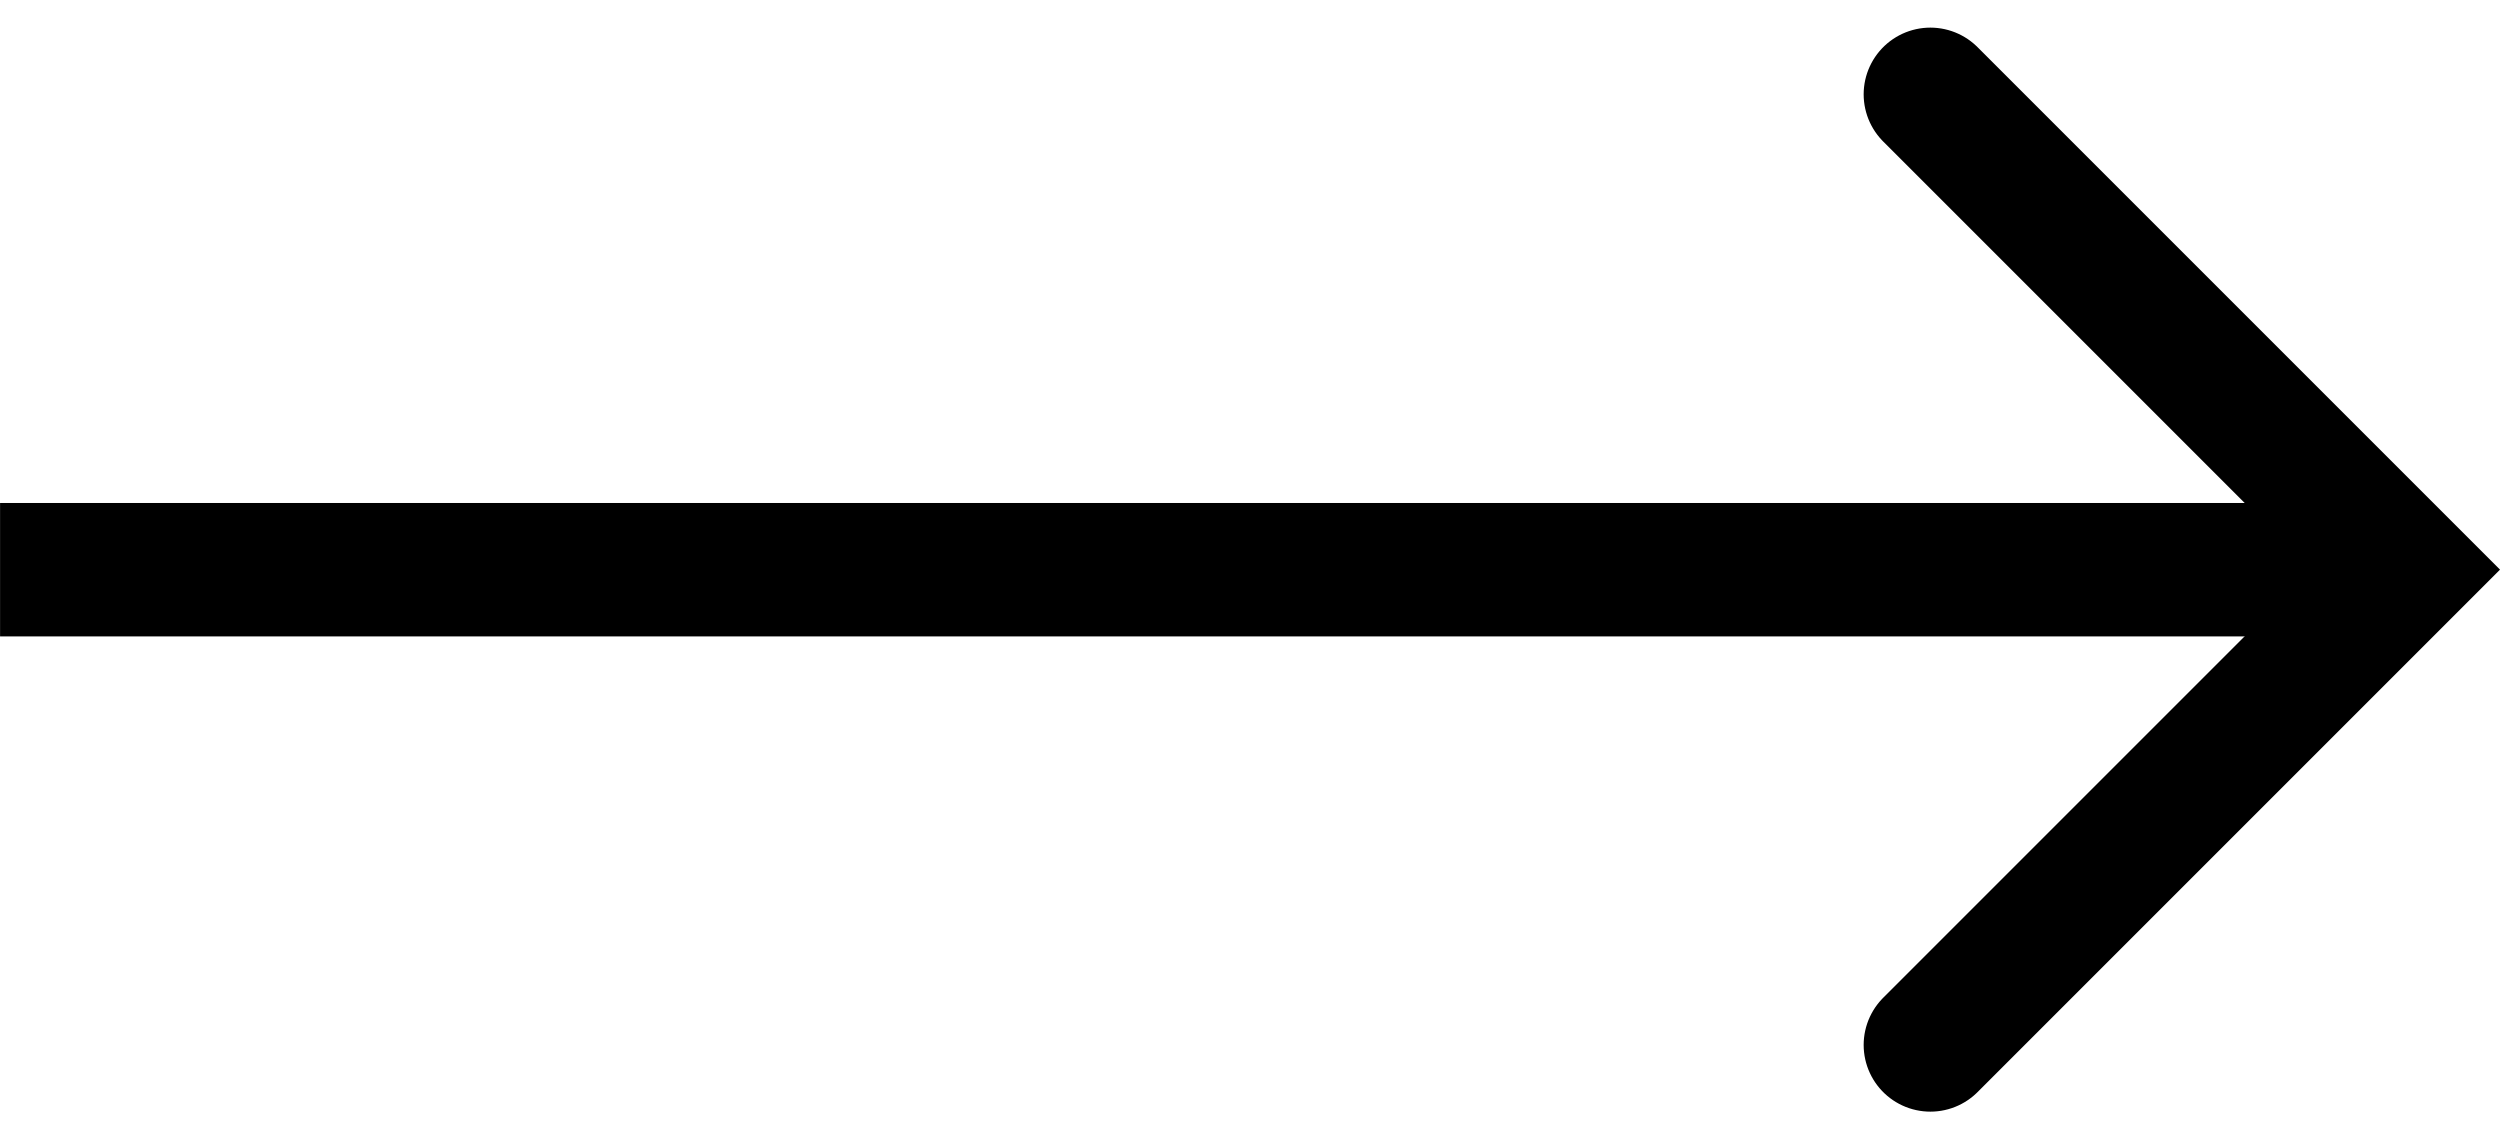
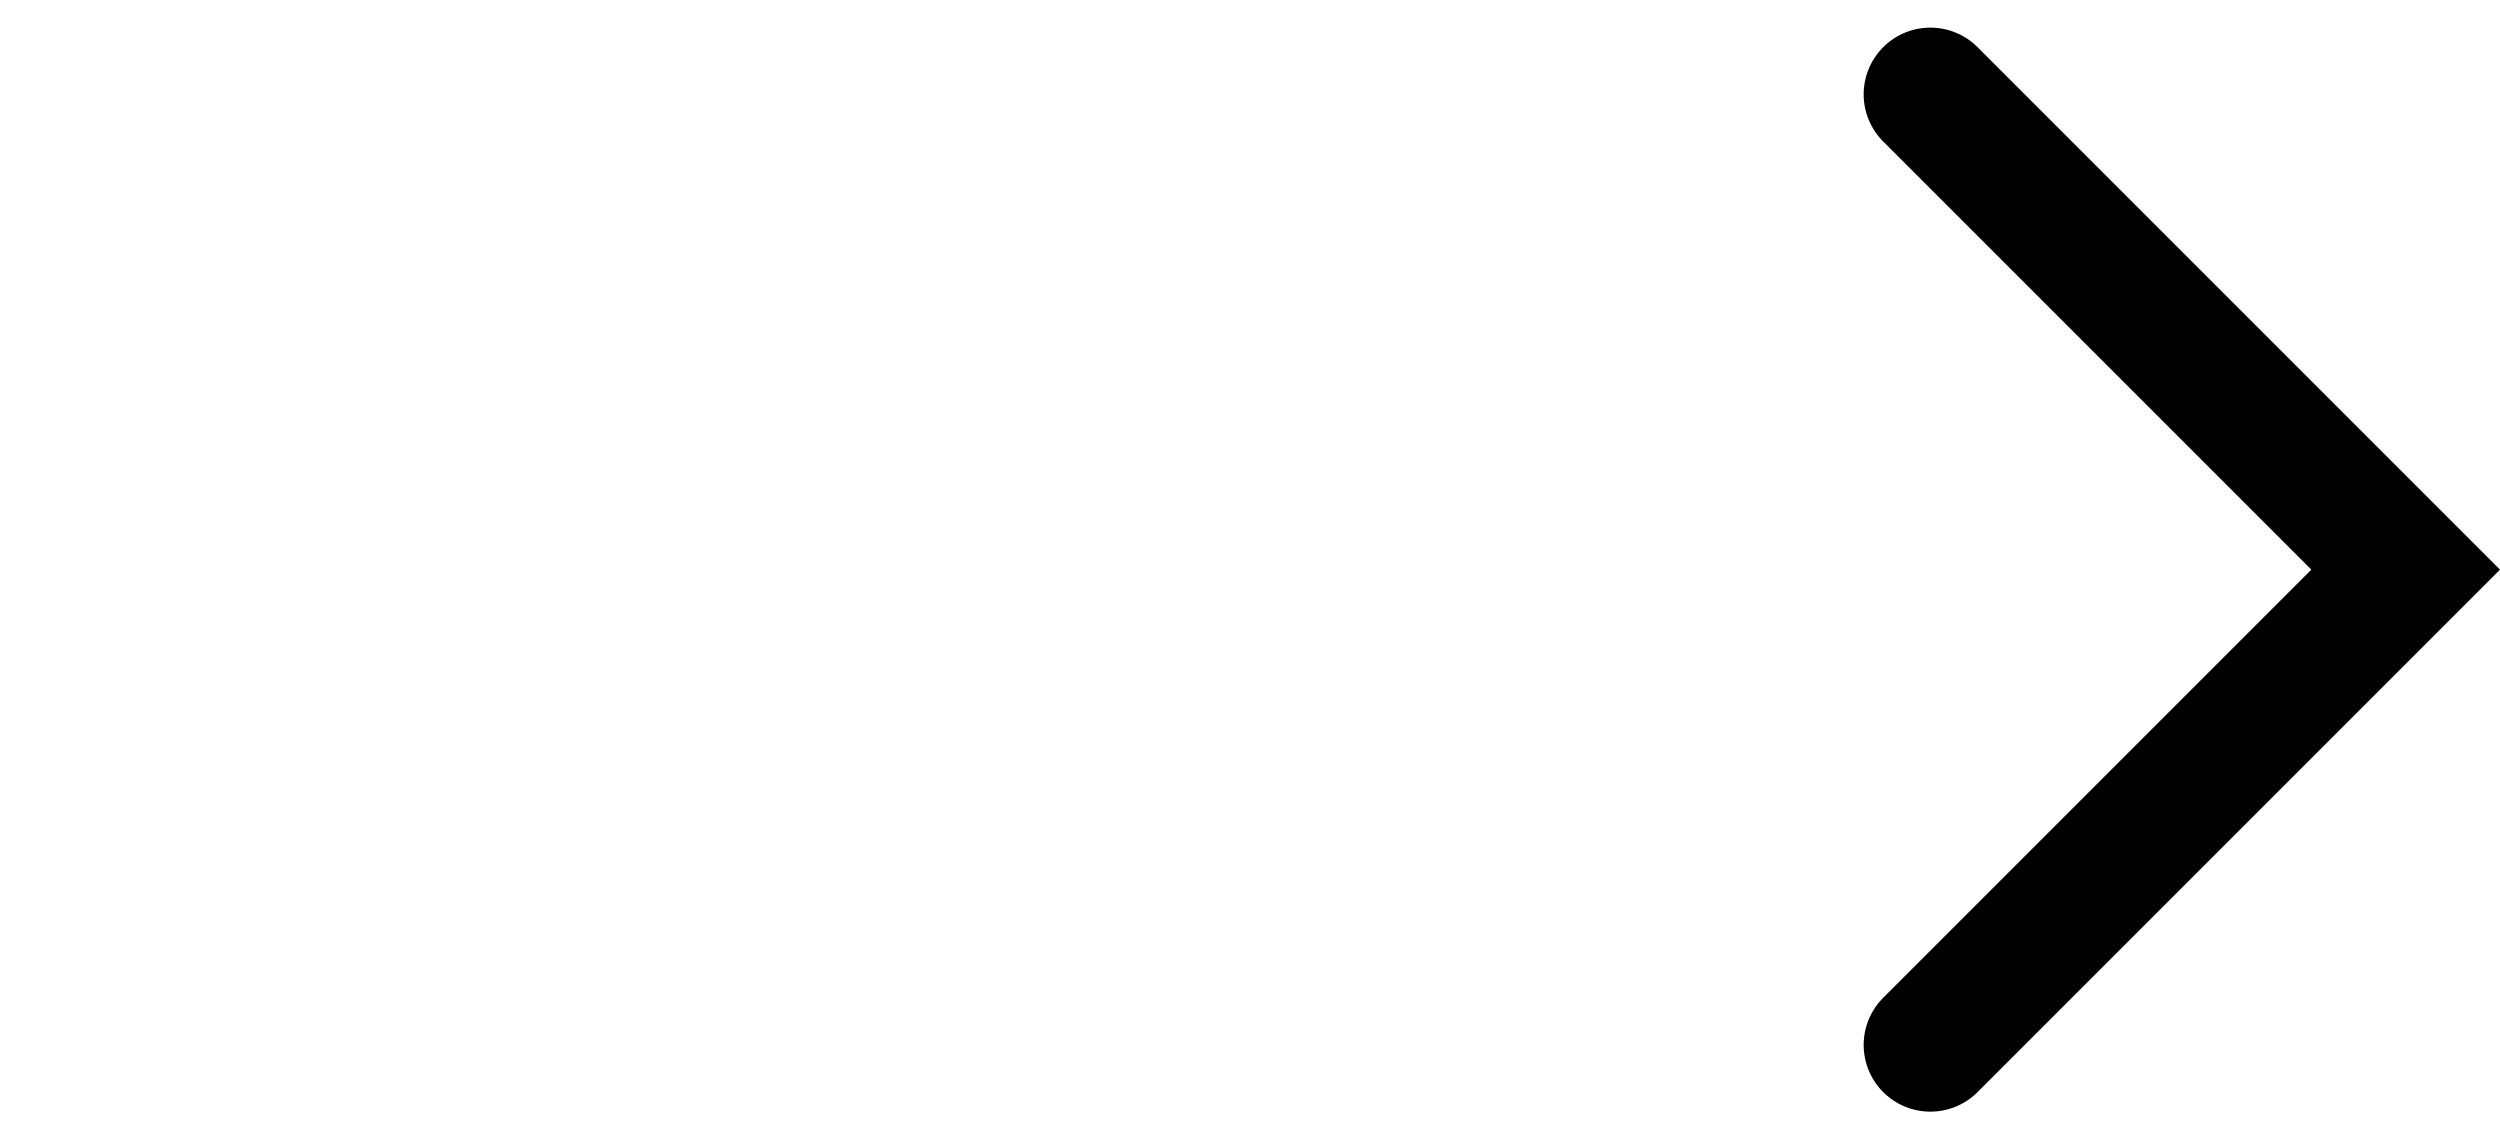
<svg xmlns="http://www.w3.org/2000/svg" width="37.476" height="17.079" viewBox="0 0 37.476 17.079">
  <g id="Group_3077" data-name="Group 3077" transform="translate(-423.419 -2475.973)">
    <path id="Path_56" data-name="Path 56" d="M2482.856,2477.387l7.125,7.125-7.125,7.125" transform="translate(-2030.5)" fill="none" stroke="#000" stroke-linecap="round" stroke-width="2" />
-     <path id="Path_57" data-name="Path 57" d="M2471.481,2489.068h-36.061" transform="translate(-2012 -4.555)" fill="none" stroke="#000" stroke-width="2" />
  </g>
</svg>